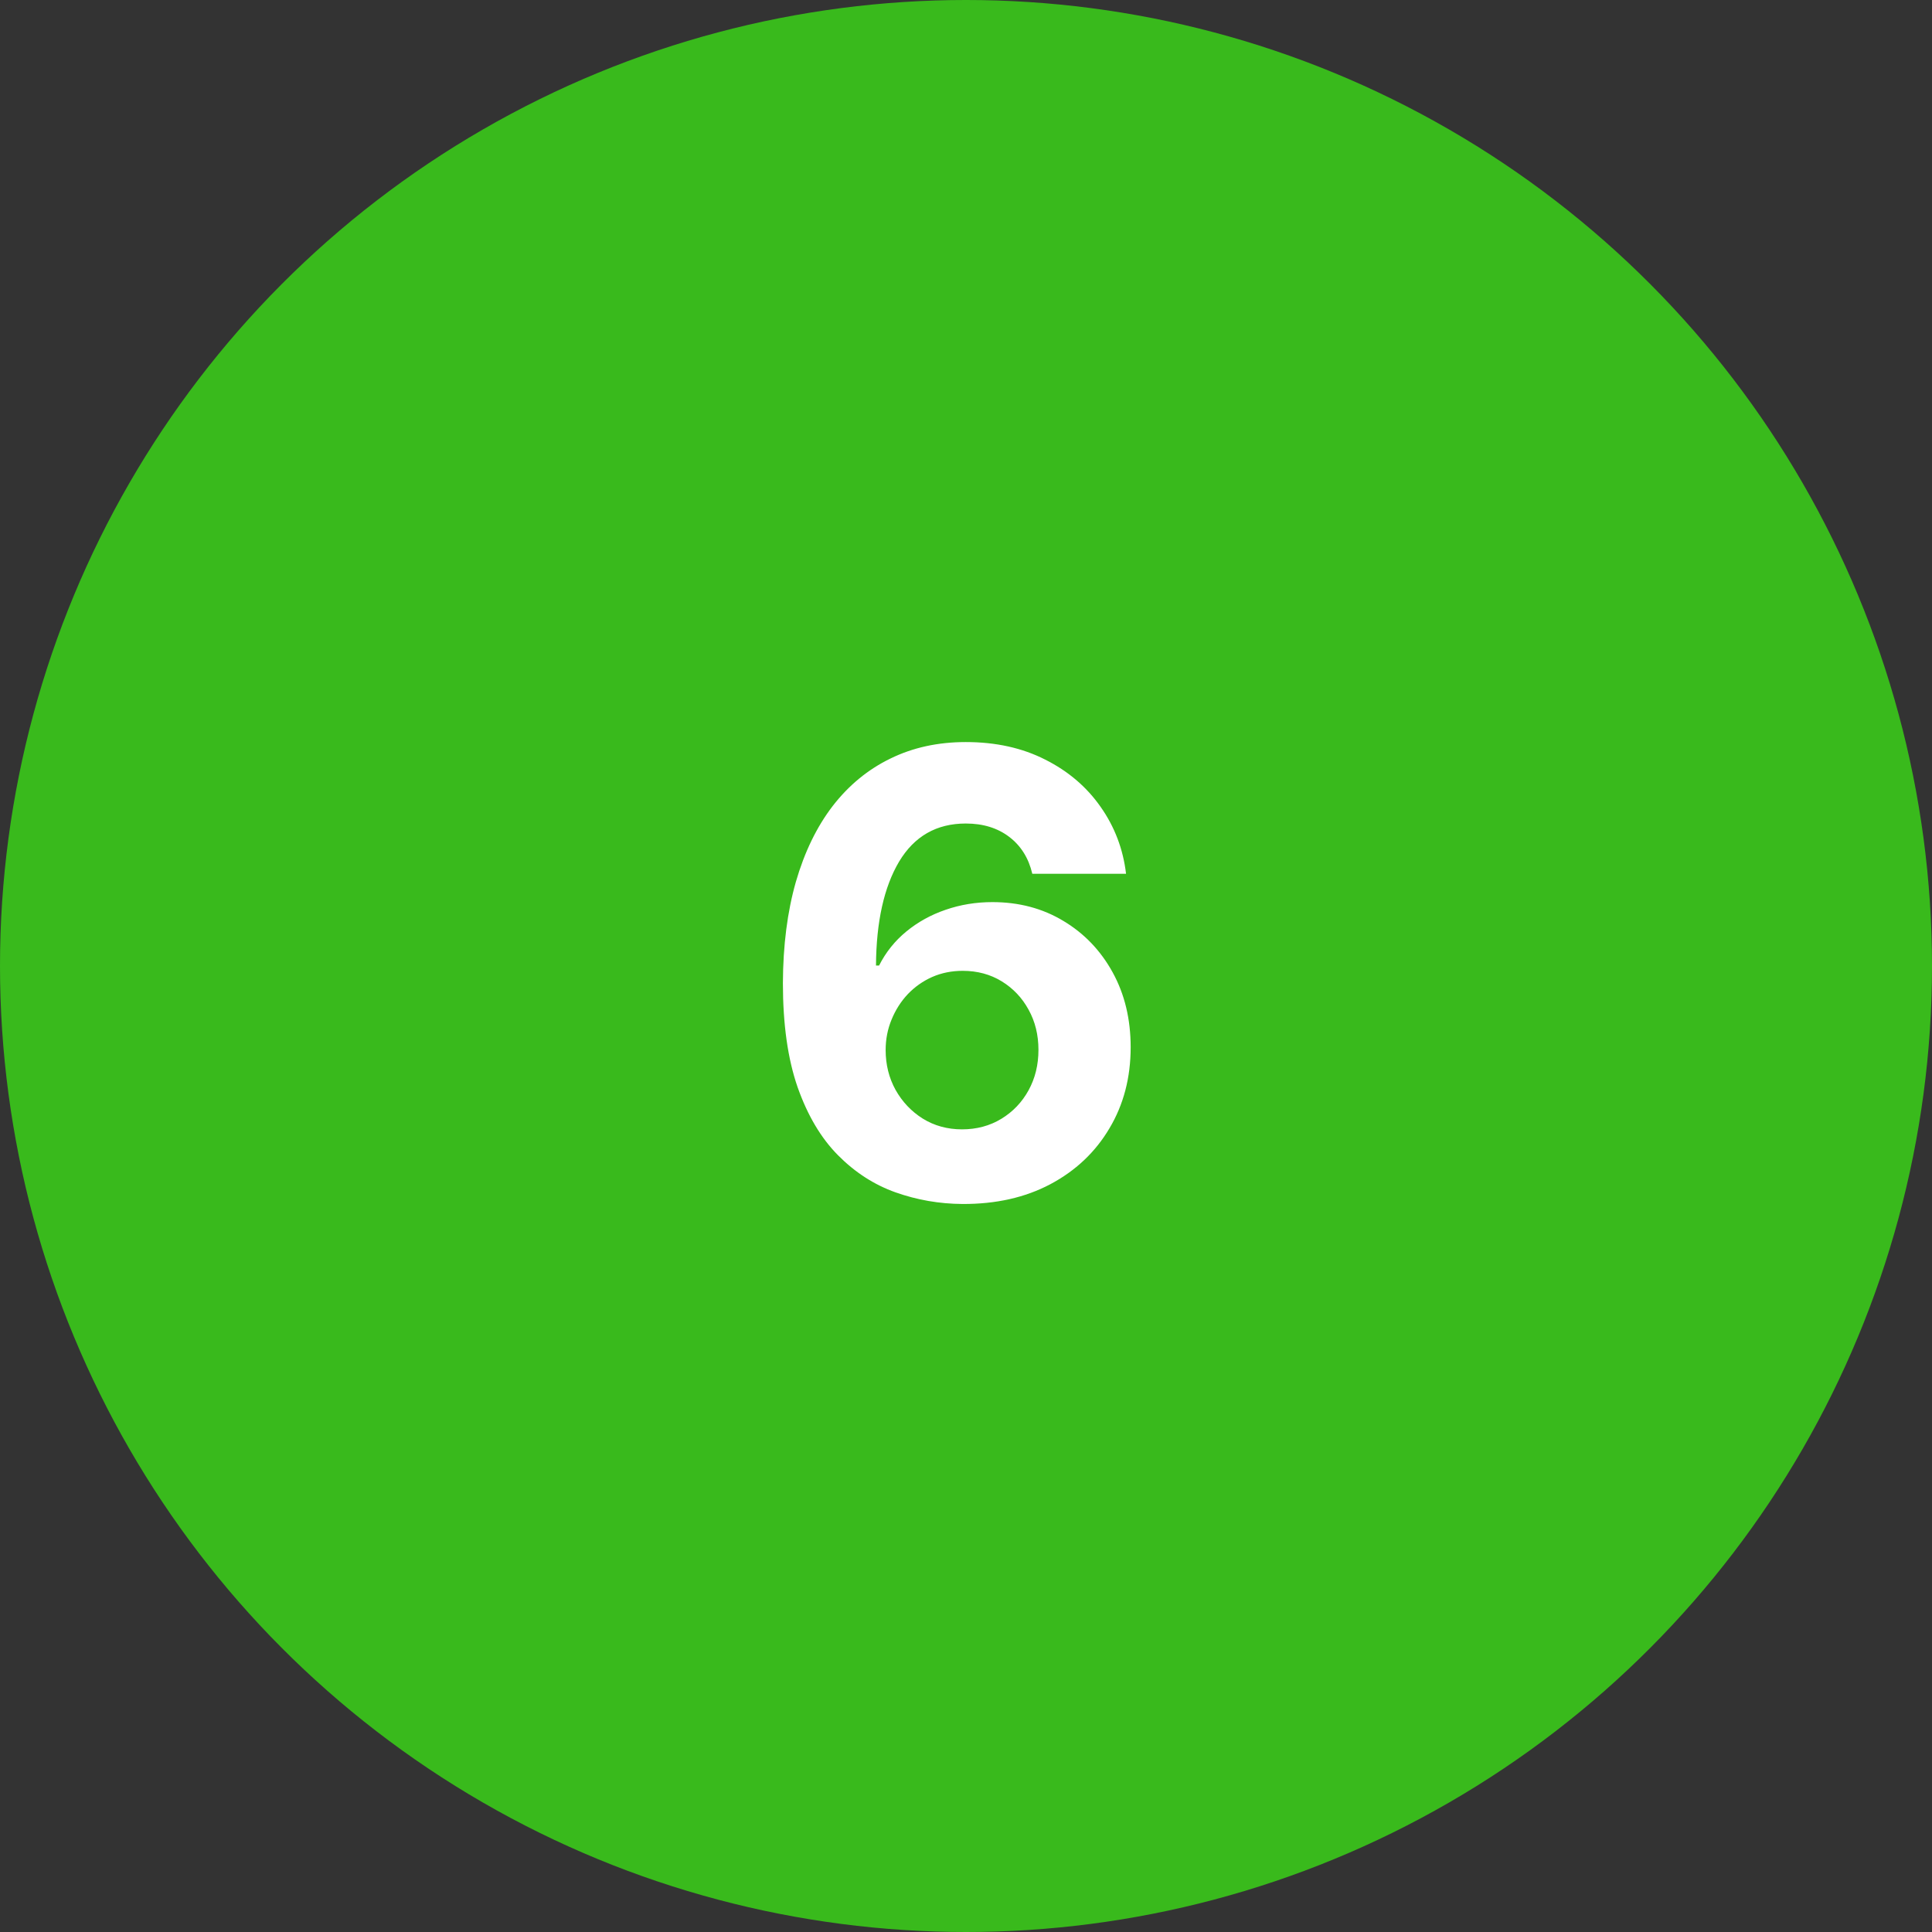
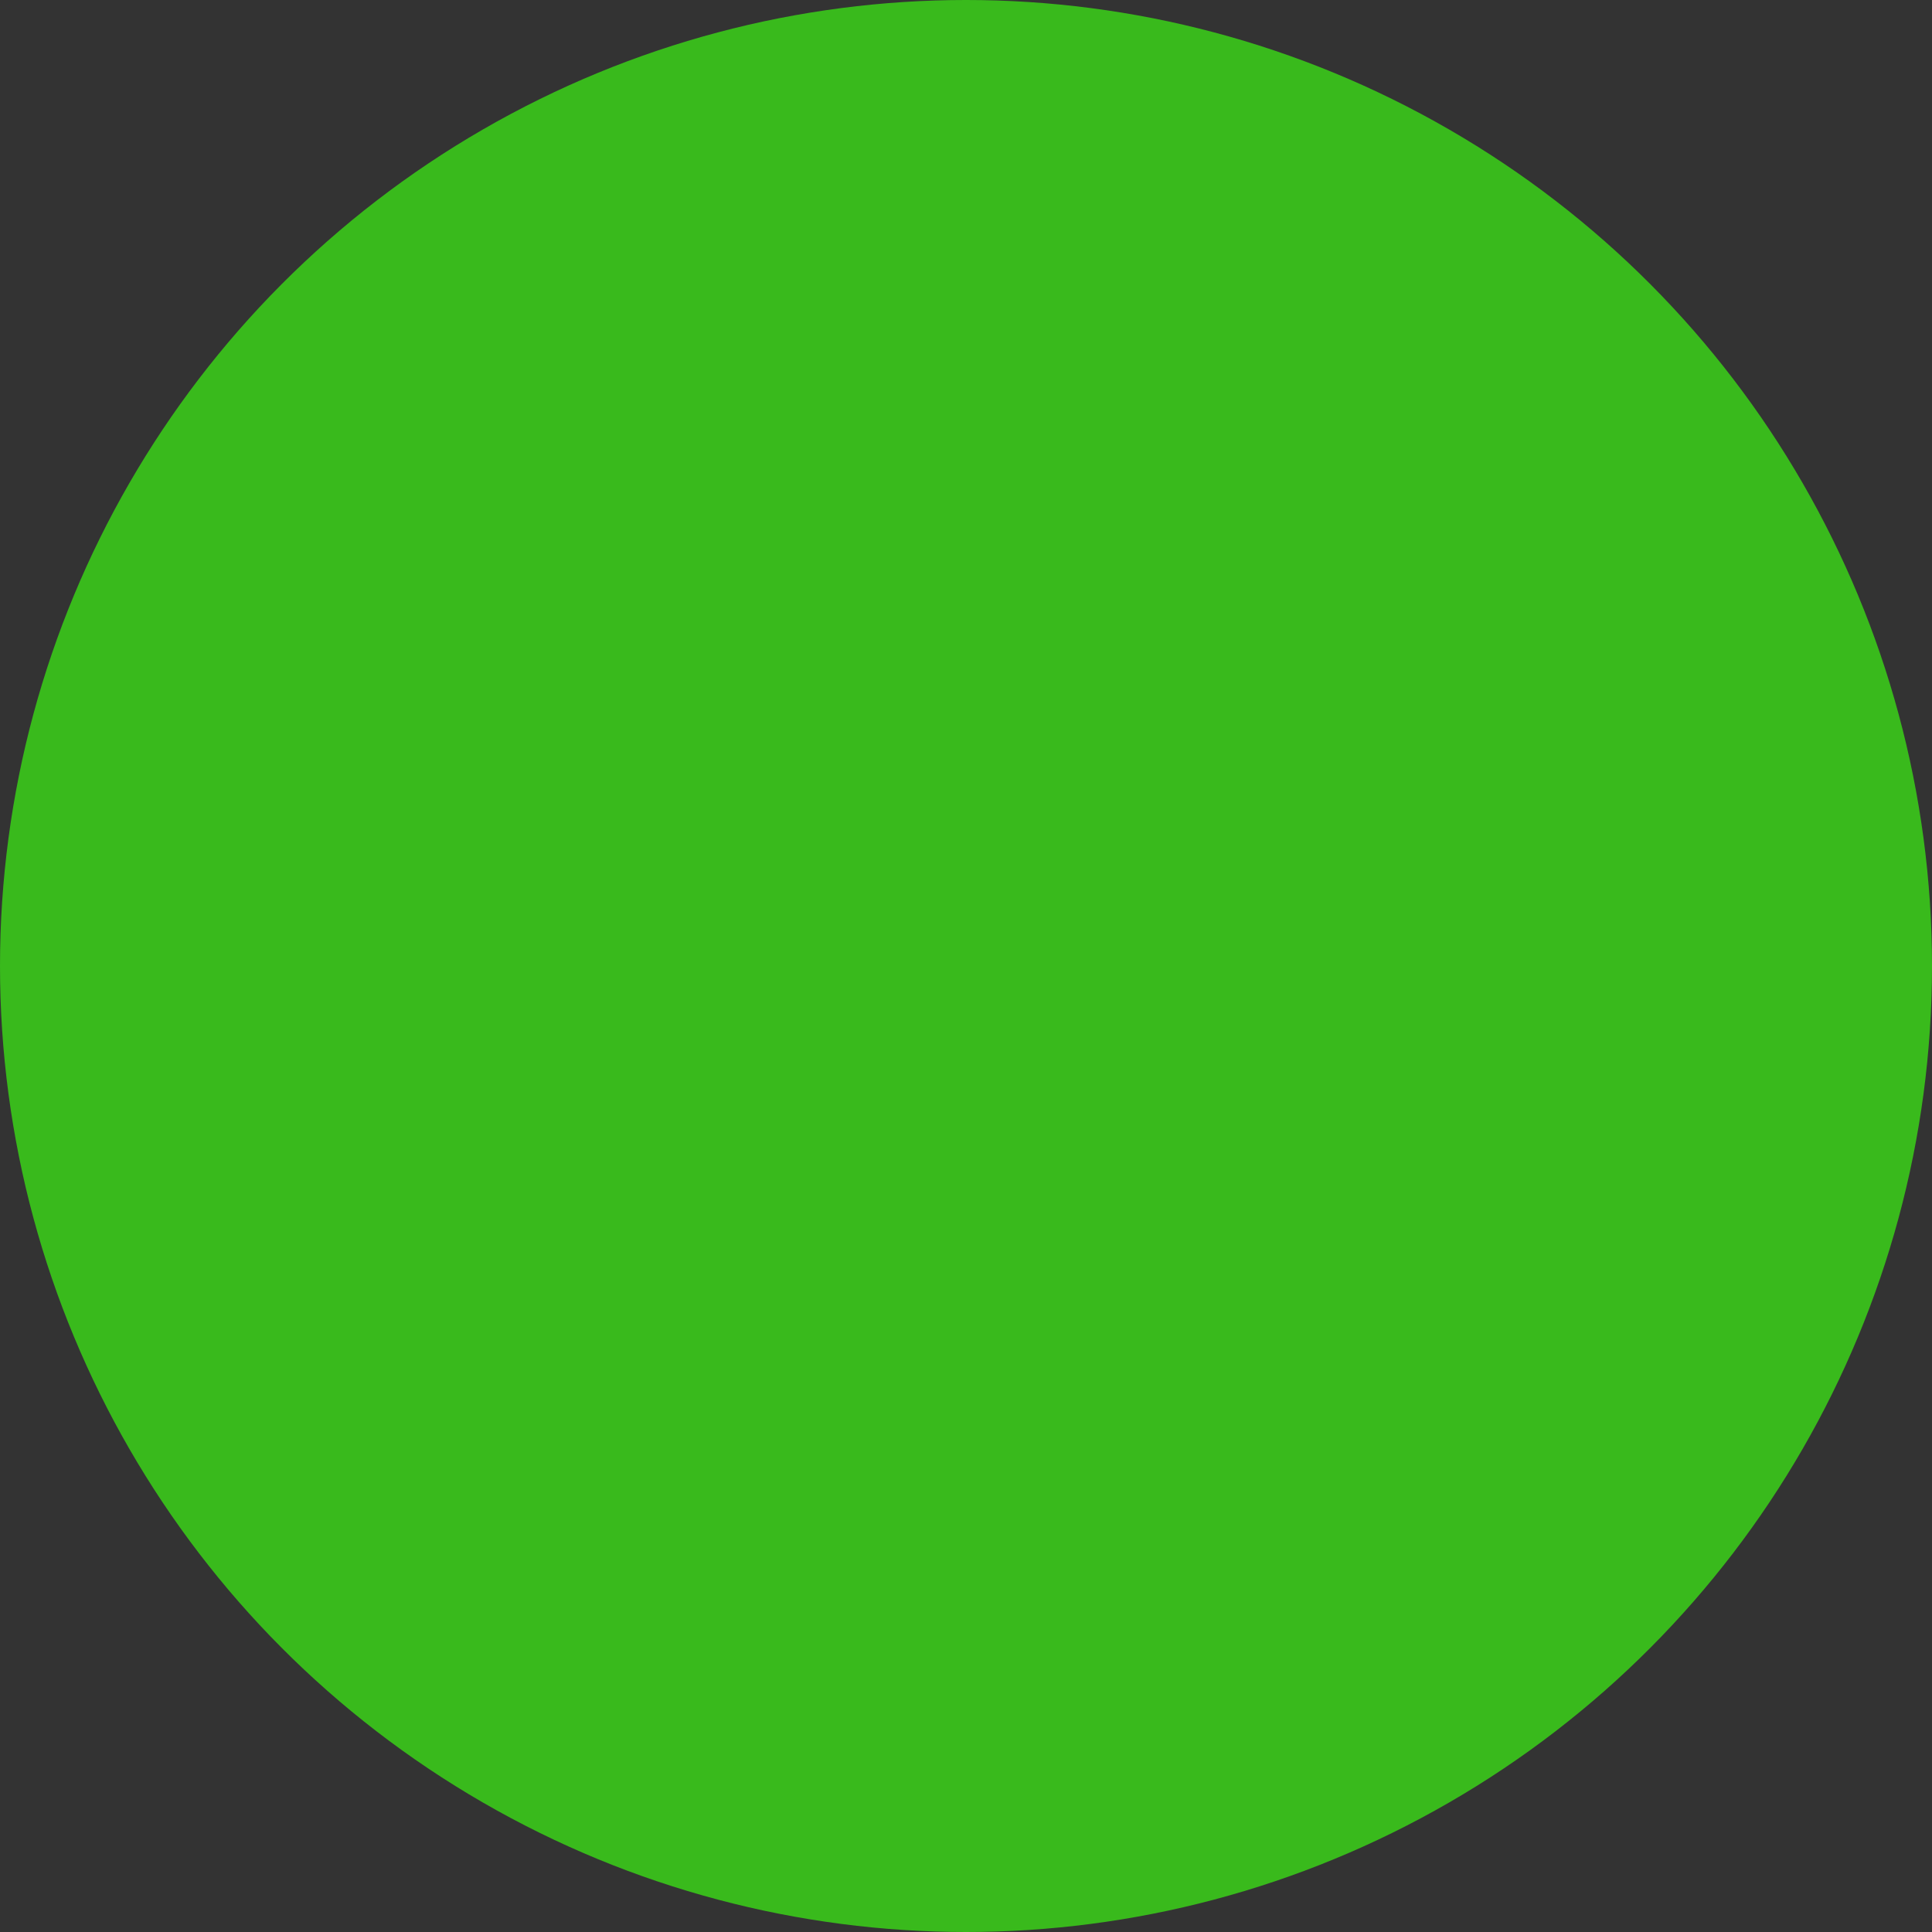
<svg xmlns="http://www.w3.org/2000/svg" width="100" height="100" viewBox="0 0 100 100" fill="none">
  <rect x="0" y="0" width="100" height="100" fill="#333333" stroke="none" />
  <circle cx="50" cy="50" r="50" fill="#39BA1C" />
-   <path d="M49.818 62.318C48.621 62.311 47.466 62.11 46.352 61.716C45.246 61.322 44.254 60.682 43.375 59.795C42.496 58.909 41.799 57.735 41.284 56.273C40.776 54.811 40.523 53.015 40.523 50.886C40.53 48.932 40.754 47.186 41.193 45.648C41.64 44.102 42.276 42.792 43.102 41.716C43.936 40.64 44.932 39.822 46.091 39.261C47.25 38.693 48.549 38.409 49.989 38.409C51.542 38.409 52.913 38.712 54.102 39.318C55.292 39.917 56.246 40.731 56.966 41.761C57.693 42.792 58.133 43.947 58.284 45.227H53.432C53.242 44.417 52.845 43.78 52.239 43.318C51.633 42.856 50.883 42.625 49.989 42.625C48.474 42.625 47.322 43.284 46.534 44.602C45.754 45.92 45.356 47.712 45.341 49.977H45.5C45.849 49.288 46.318 48.701 46.909 48.216C47.508 47.724 48.186 47.349 48.943 47.091C49.708 46.826 50.515 46.693 51.364 46.693C52.742 46.693 53.97 47.019 55.045 47.67C56.121 48.314 56.97 49.201 57.591 50.33C58.212 51.458 58.523 52.75 58.523 54.205C58.523 55.78 58.155 57.182 57.42 58.409C56.693 59.636 55.674 60.599 54.364 61.295C53.061 61.985 51.545 62.326 49.818 62.318ZM49.795 58.455C50.553 58.455 51.231 58.273 51.83 57.909C52.428 57.545 52.898 57.053 53.239 56.432C53.58 55.811 53.75 55.114 53.75 54.341C53.75 53.568 53.58 52.875 53.239 52.261C52.905 51.648 52.443 51.159 51.852 50.795C51.261 50.432 50.587 50.25 49.83 50.25C49.261 50.25 48.735 50.356 48.25 50.568C47.773 50.78 47.352 51.076 46.989 51.455C46.633 51.833 46.352 52.273 46.148 52.773C45.943 53.265 45.841 53.792 45.841 54.352C45.841 55.102 46.011 55.788 46.352 56.409C46.701 57.03 47.17 57.526 47.761 57.898C48.36 58.269 49.038 58.455 49.795 58.455Z" fill="white" />
</svg>